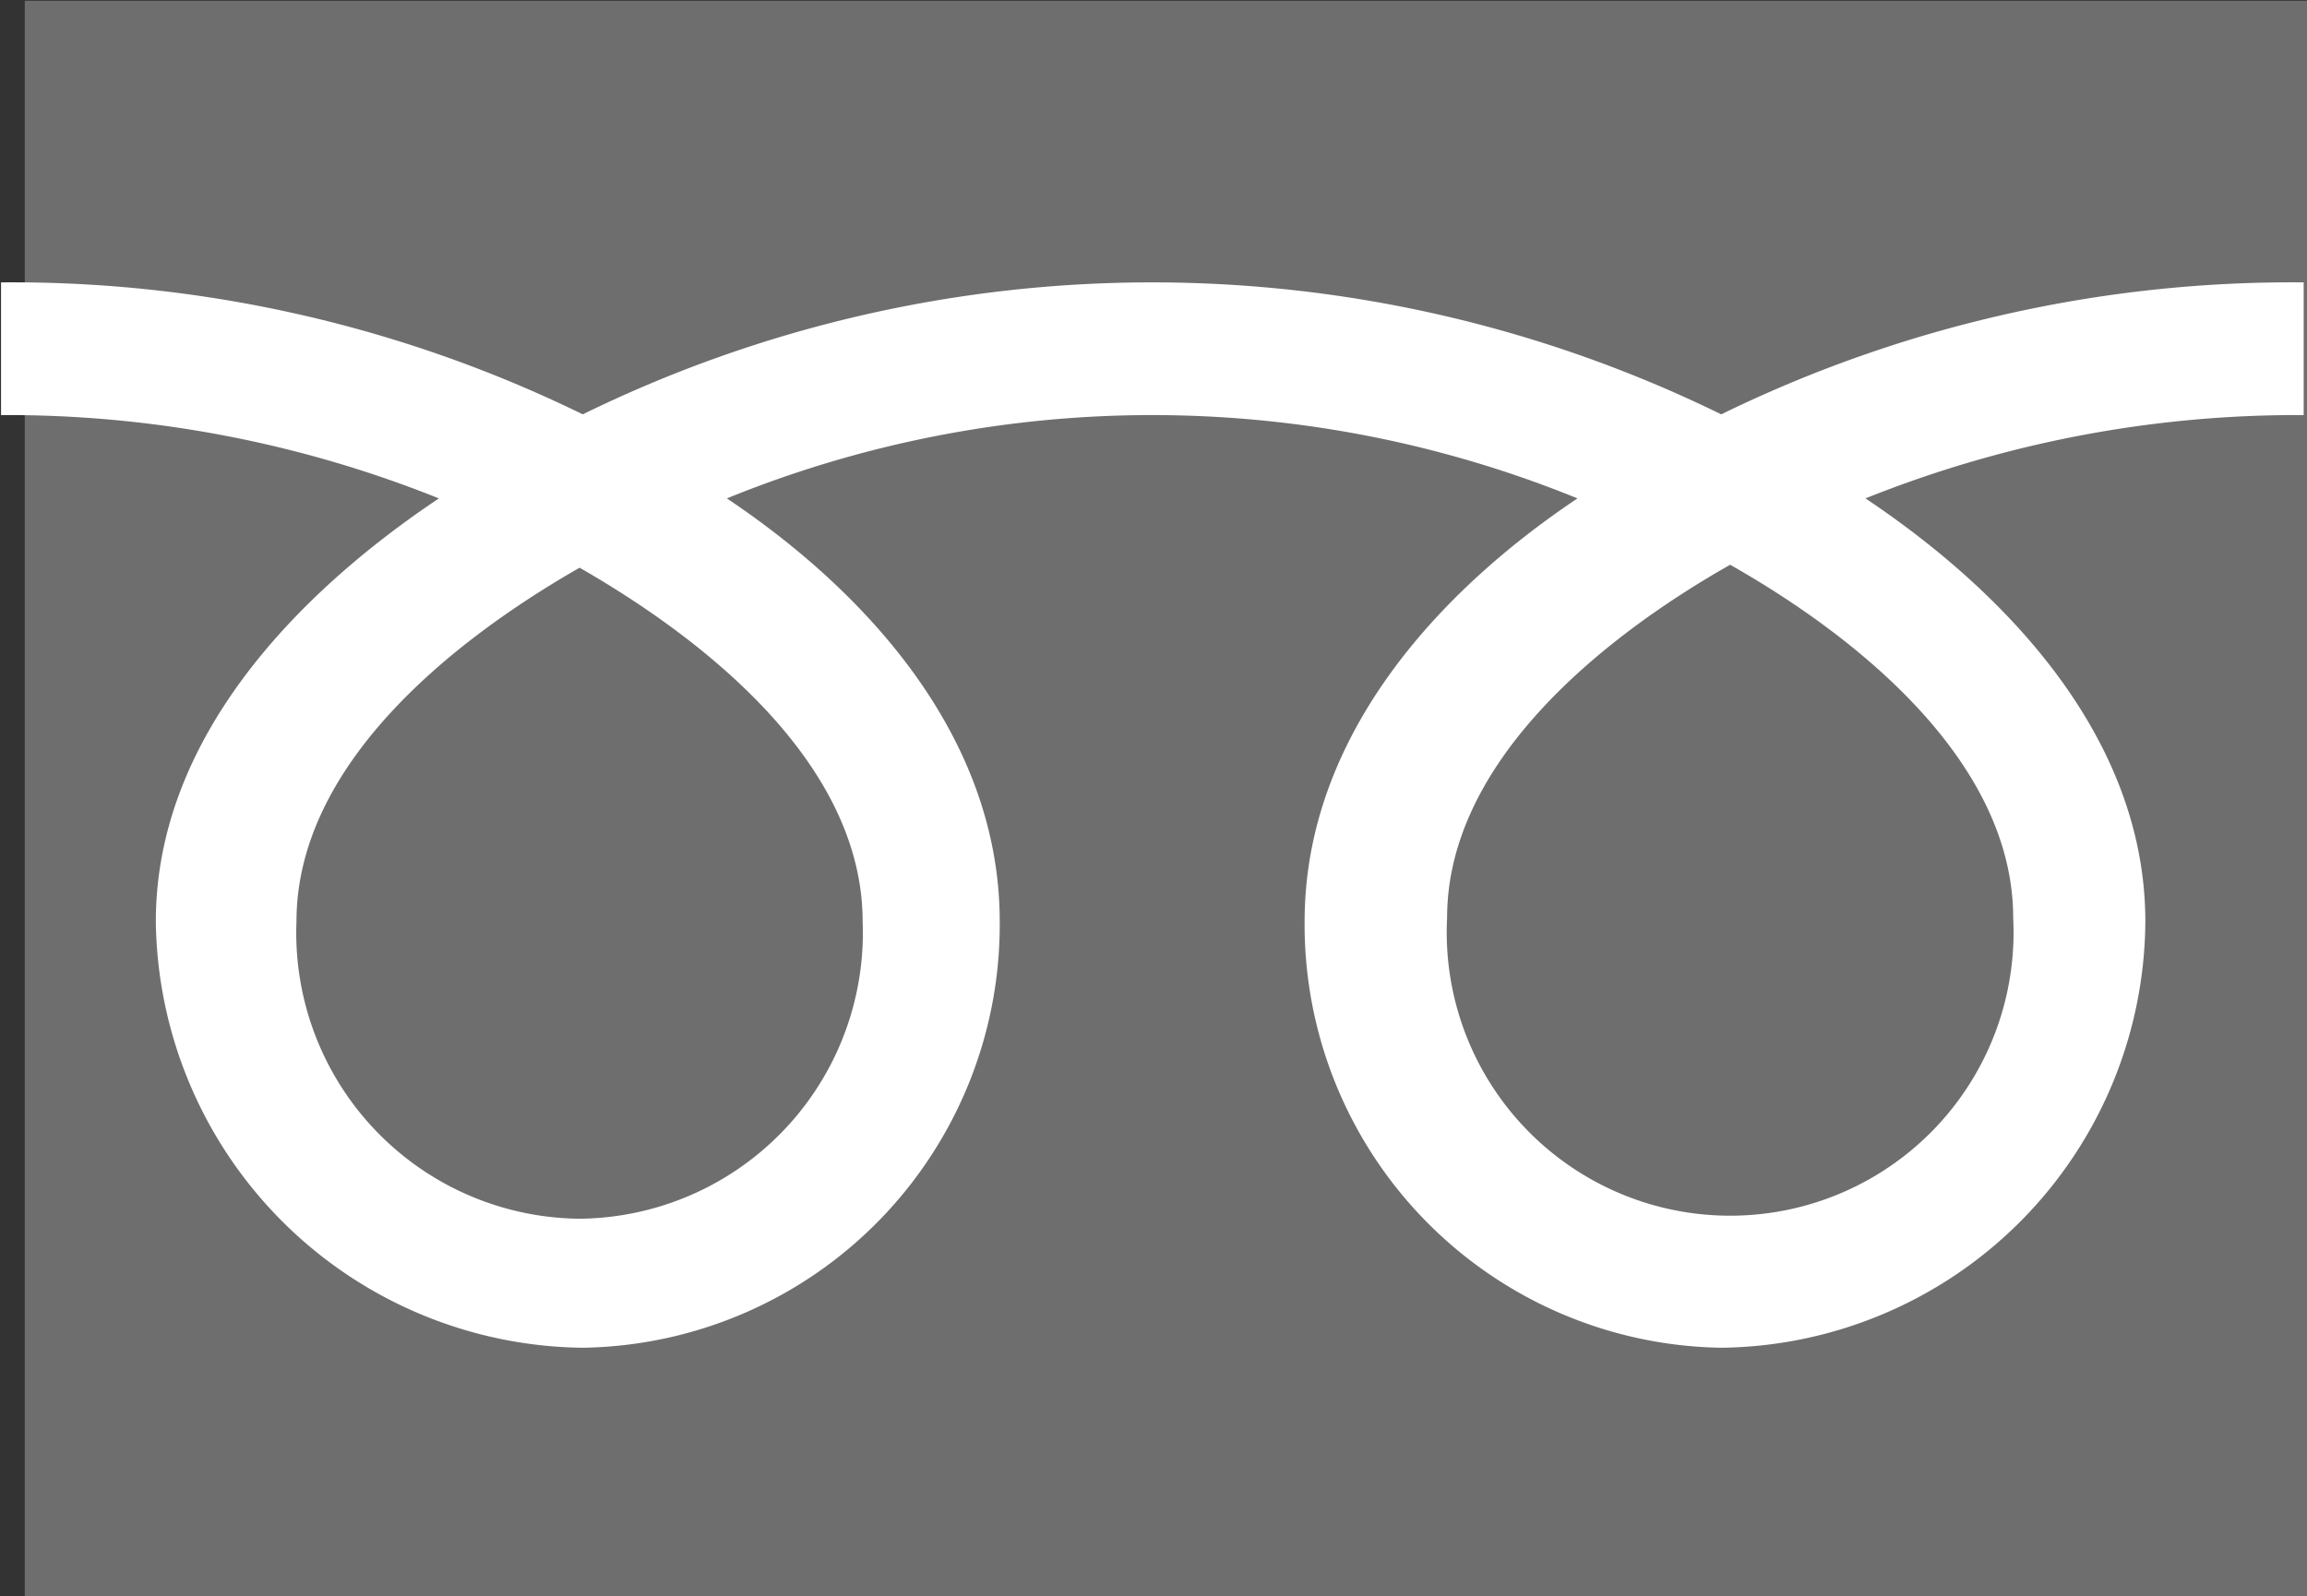
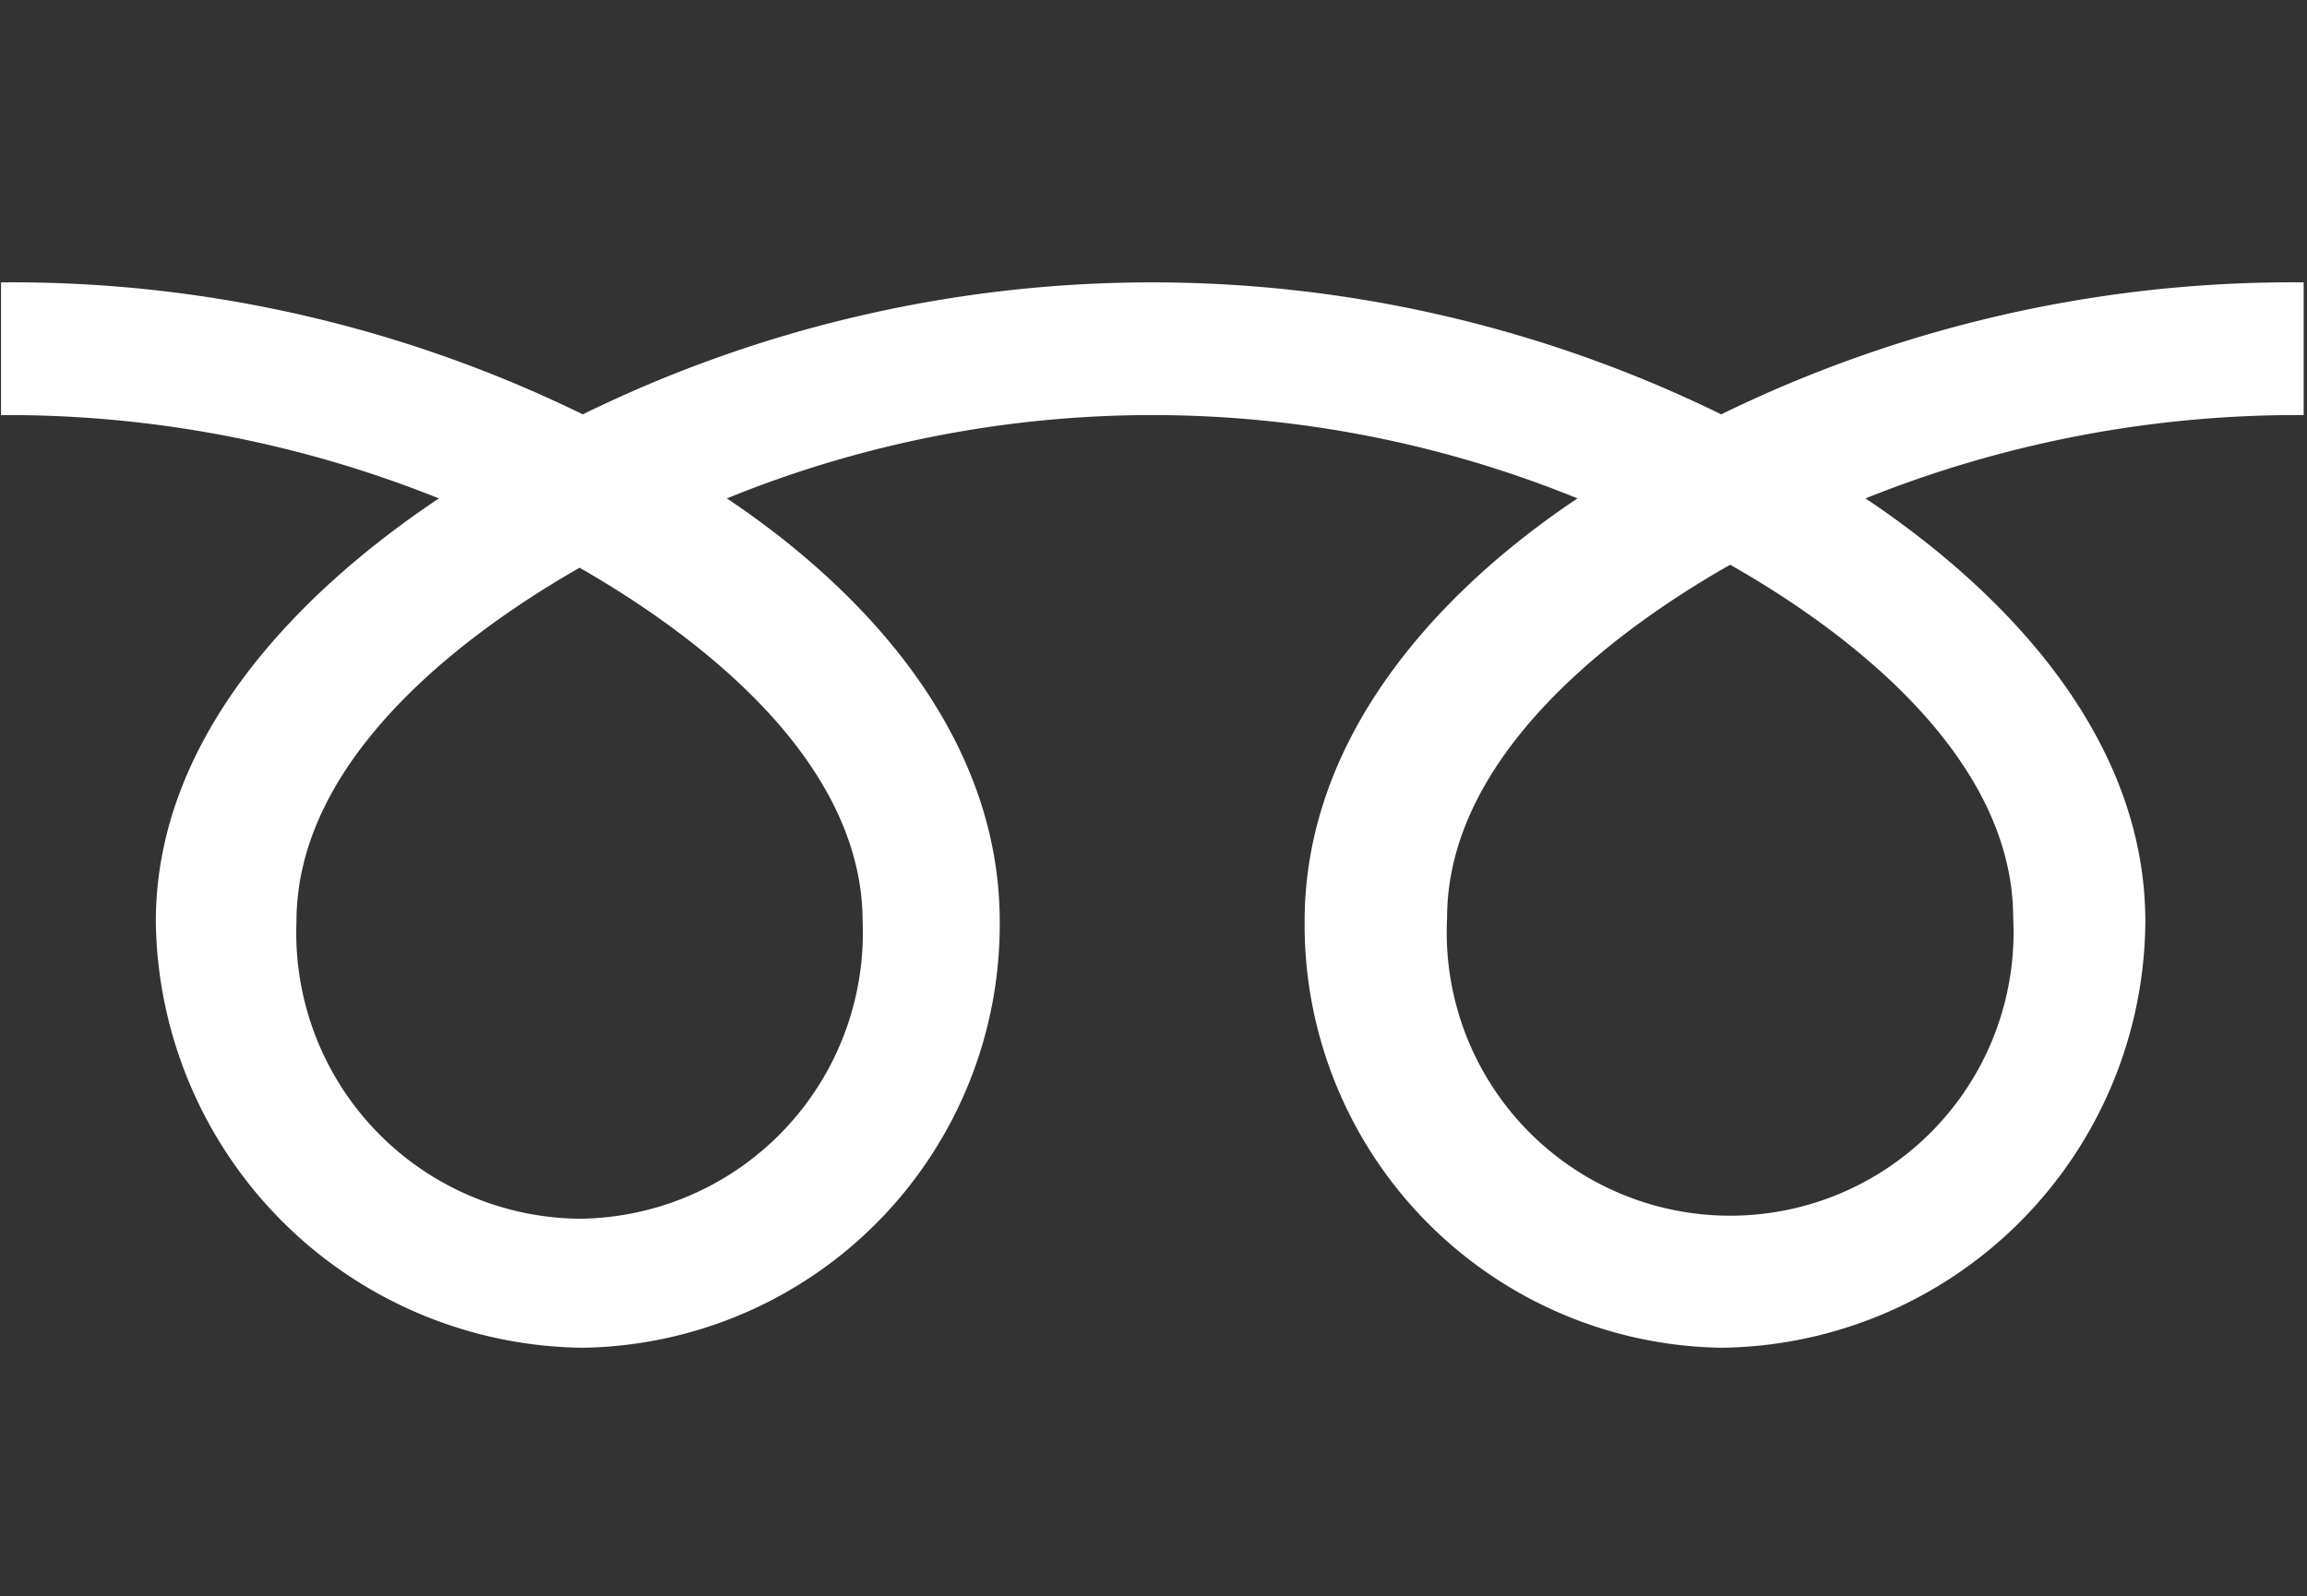
<svg xmlns="http://www.w3.org/2000/svg" id="グループ_2" data-name="グループ 2" width="31.282" height="21.65" viewBox="0 0 31.282 21.65">
  <rect x="0" y="0" width="31.282" height="21.65" fill="#333333" stroke="none" />
  <defs>
    <style>
      .cls-1 {
        fill: #6e6e6e;
      }

      .cls-1, .cls-2 {
        fill-rule: evenodd;
      }

      .cls-2 {
        fill: #fff;
      }
    </style>
  </defs>
-   <path id="長方形_554" data-name="長方形 554" class="cls-1" d="M560.367,3219.95h30.946v21.64H560.367v-21.64Z" transform="translate(-560.031 -3219.94)" />
  <path id="シェイプ_553" data-name="シェイプ 553" class="cls-2" d="M567.89,3236.47a3.878,3.878,0,0,1-3.839-4.03c0-2.11,2.075-3.79,3.839-4.8,1.762,1.01,3.838,2.69,3.838,4.8a3.878,3.878,0,0,1-3.838,4.03m11.763-4.08c0-2.1,2.076-3.79,3.838-4.79,1.764,1,3.838,2.69,3.838,4.79a3.843,3.843,0,1,1-7.676,0m11.61-8.62a17.62,17.62,0,0,0-7.893,1.79,17.536,17.536,0,0,0-15.437,0,17.6,17.6,0,0,0-7.888-1.79v1.8a15.7,15.7,0,0,1,5.937,1.13c-1.929,1.29-3.838,3.26-3.838,5.74a5.854,5.854,0,0,0,5.789,5.78,5.74,5.74,0,0,0,5.654-5.78c0-2.48-1.773-4.45-3.7-5.74a15.281,15.281,0,0,1,11.534,0c-1.929,1.29-3.7,3.26-3.7,5.74a5.739,5.739,0,0,0,5.654,5.78,5.817,5.817,0,0,0,5.746-5.78c0-2.48-1.866-4.45-3.795-5.74a15.719,15.719,0,0,1,5.942-1.13v-1.8Z" transform="translate(-560.031 -3219.94)" />
</svg>